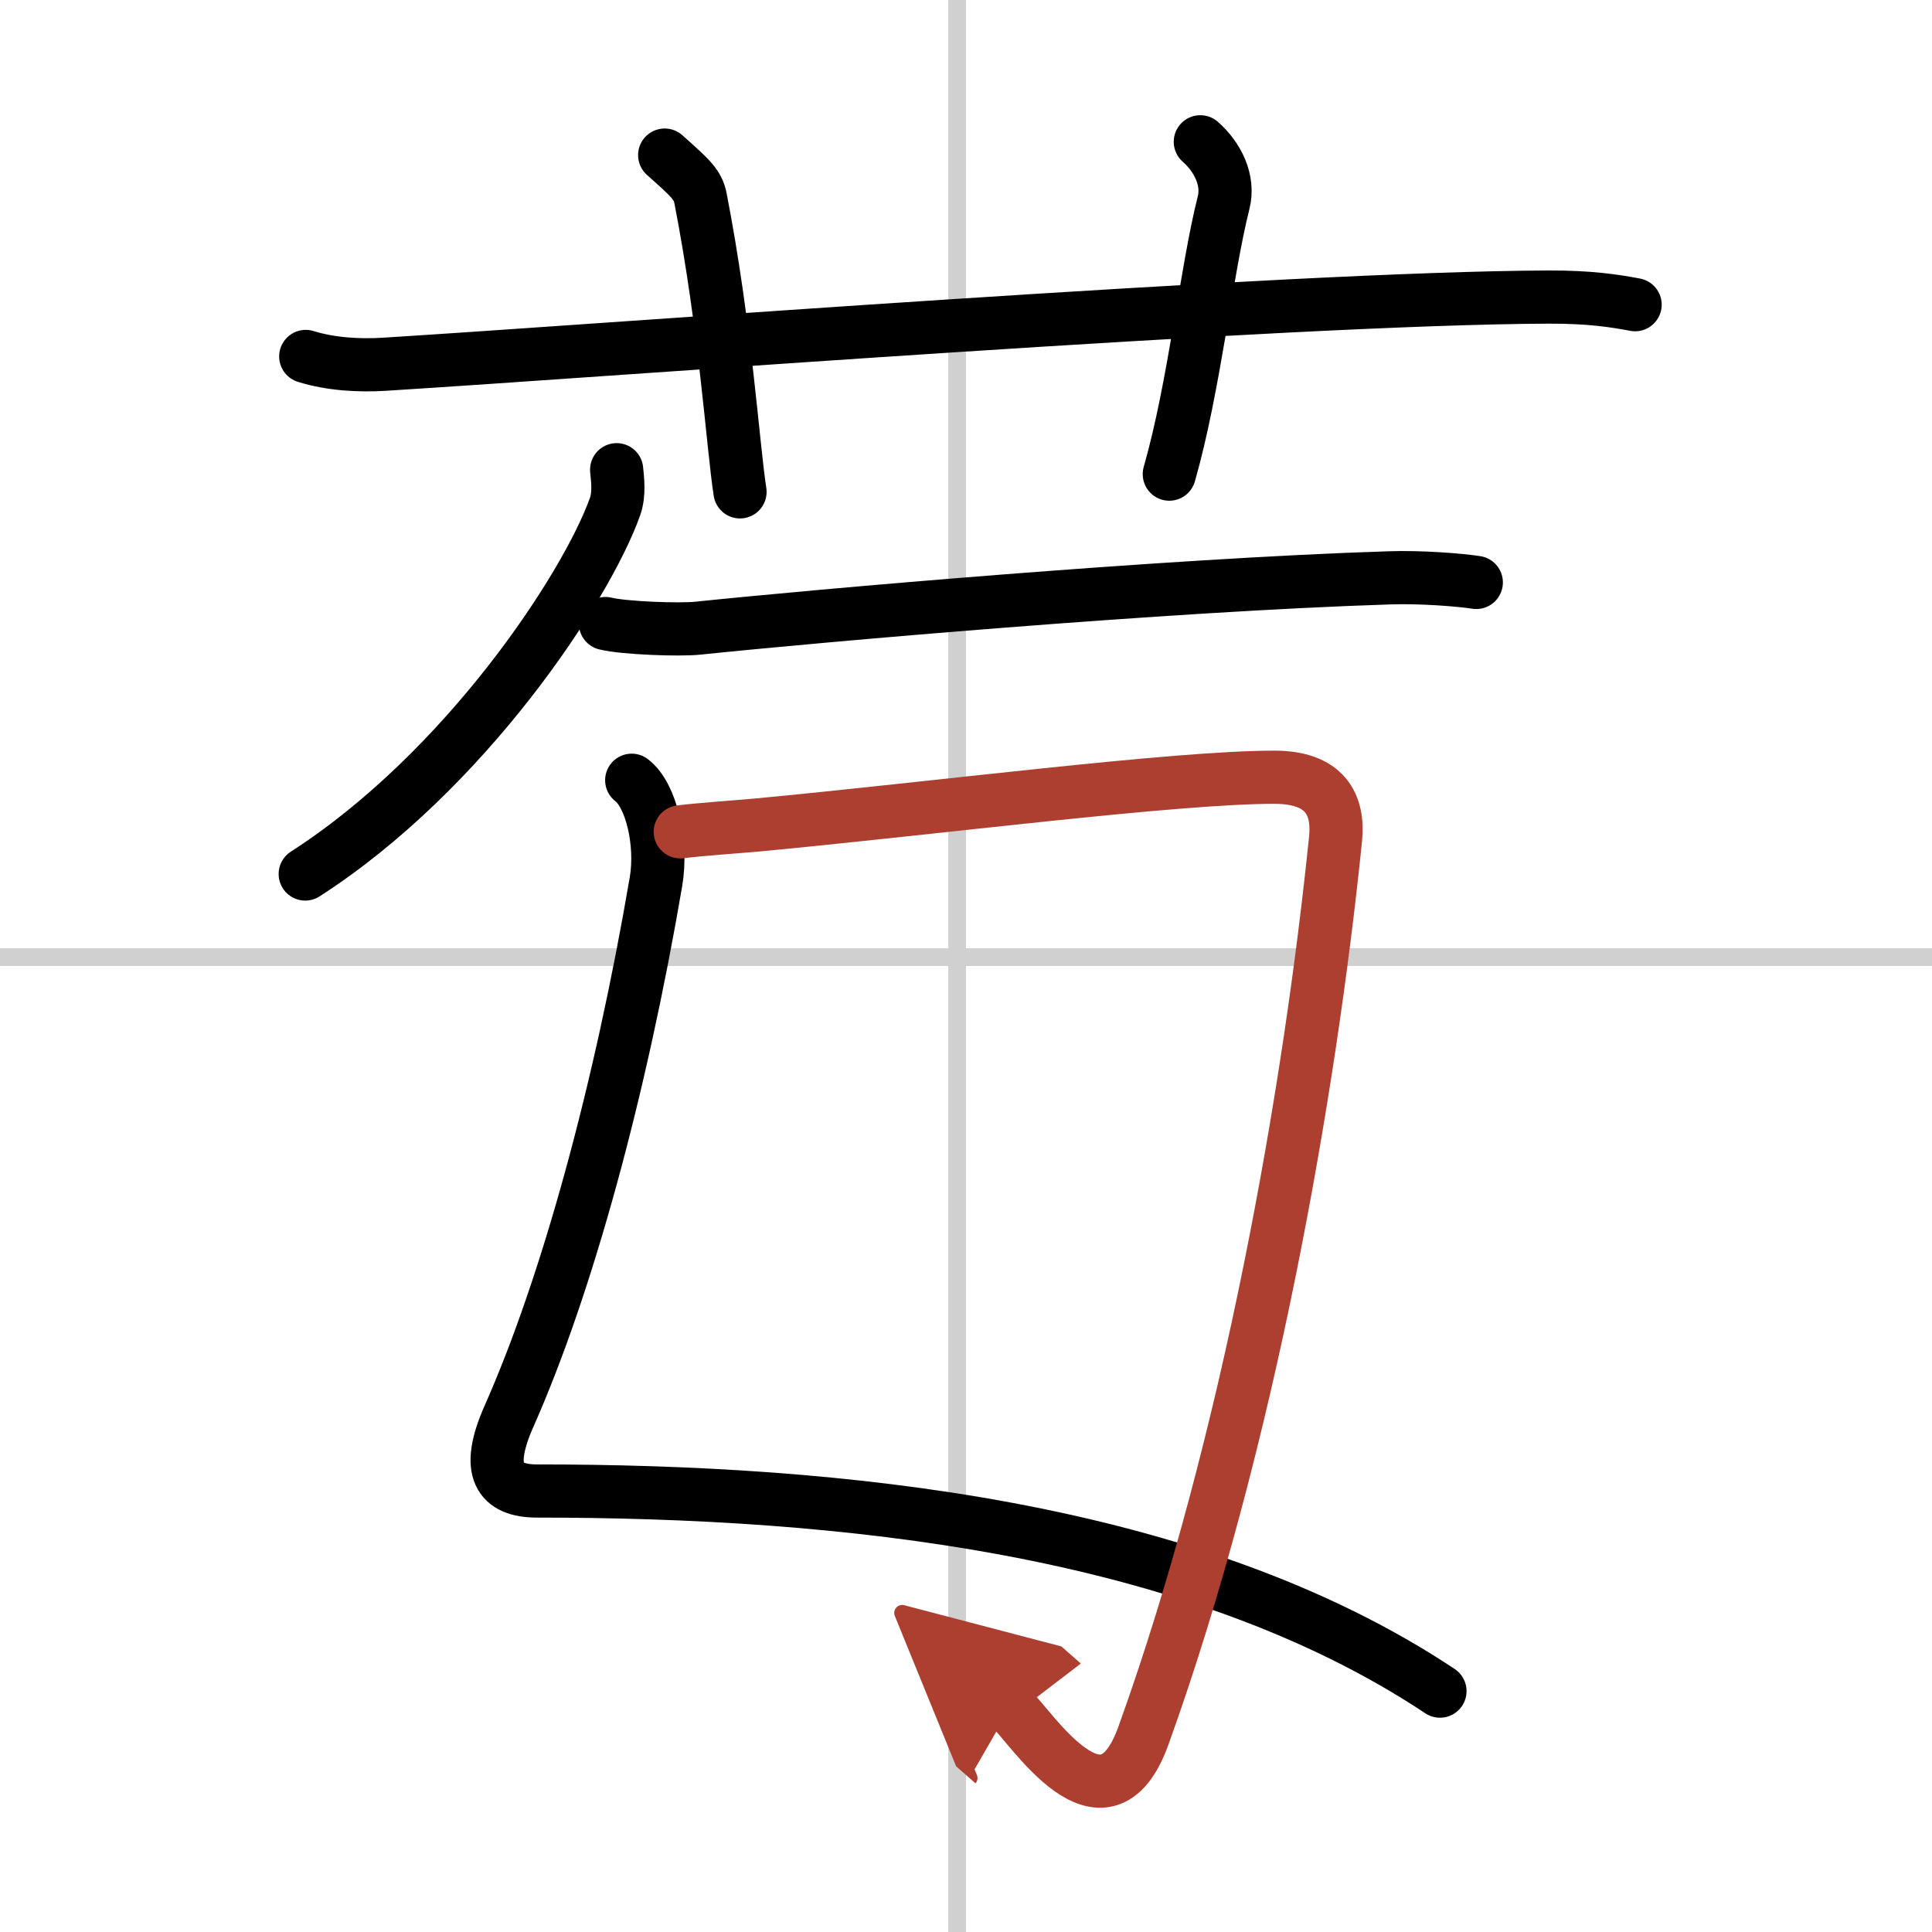
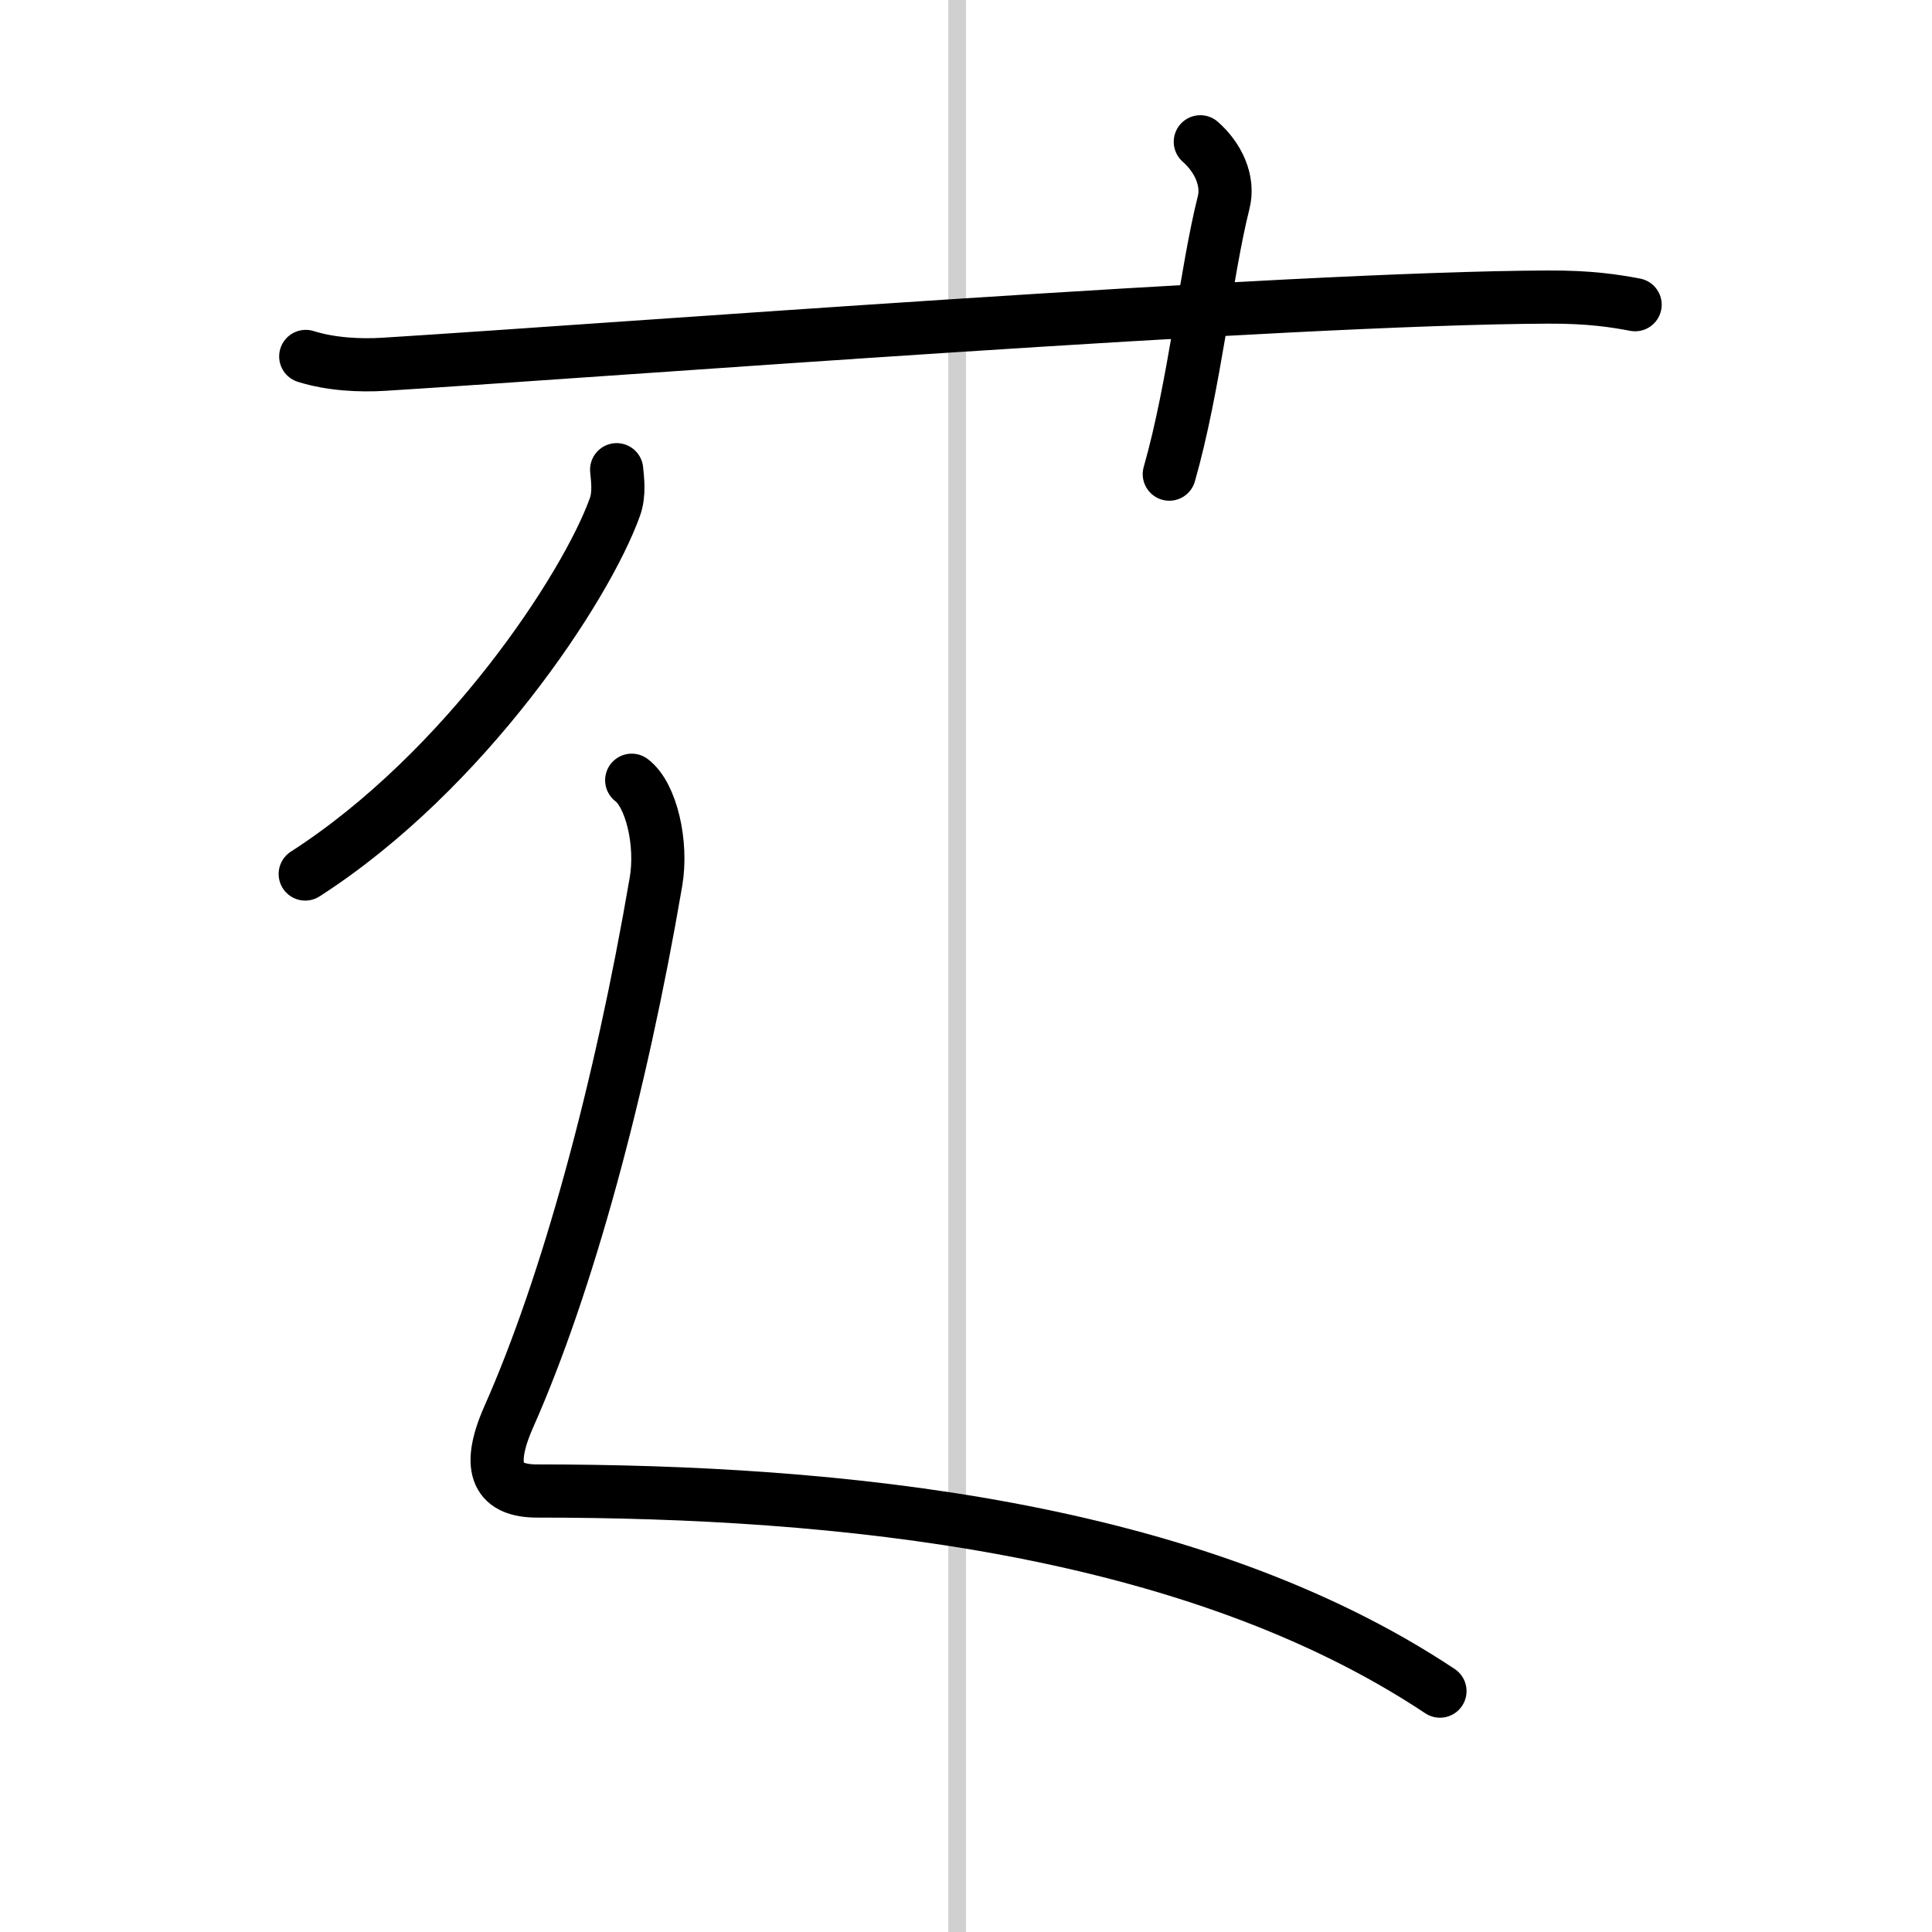
<svg xmlns="http://www.w3.org/2000/svg" width="400" height="400" viewBox="0 0 109 109">
  <defs>
    <marker id="a" markerWidth="4" orient="auto" refX="1" refY="5" viewBox="0 0 10 10">
      <polyline points="0 0 10 5 0 10 1 5" fill="#ad3f31" stroke="#ad3f31" />
    </marker>
  </defs>
  <g fill="none" stroke="#000" stroke-linecap="round" stroke-linejoin="round" stroke-width="3">
-     <rect width="100%" height="100%" fill="#fff" stroke="#fff" />
    <line x1="54" x2="54" y2="109" stroke="#d0d0d0" stroke-width="1" />
-     <line x2="109" y1="54" y2="54" stroke="#d0d0d0" stroke-width="1" />
    <path d="m17.25 20.11c1.4 0.44 3.03 0.53 4.44 0.44 12.89-0.8 50.8-3.73 65.65-3.79 2.34-0.01 3.74 0.21 4.91 0.43" />
-     <path d="m37.5 8.75c1.42 1.27 1.87 1.65 2.02 2.43 1.42 7.29 1.82 13.92 2.23 16.57" />
    <path d="m67.72 8c0.98 0.86 1.64 2.18 1.31 3.45-0.98 3.88-1.64 10.34-3.06 15.3" />
    <path d="m34.79 26.5c0.05 0.53 0.17 1.37-0.1 2.11-1.63 4.54-8.44 14.89-17.47 20.7" />
-     <path d="M34.16,35.18c1.07,0.26,4.18,0.37,5.22,0.26C46,34.75,65.75,33,78.42,32.6c1.75-0.06,3.98,0.12,4.87,0.26" />
    <path d="M35.64,44.02c1.1,0.83,1.74,3.55,1.37,5.72C35,61.5,32,72.5,28.71,79.92c-1.36,3.07-0.53,4.2,1.59,4.2c16.94,0,36.91,1.96,50.94,11.29" />
-     <path d="m38.38 46.93c1.13-0.14 3.29-0.29 4.29-0.38 10.19-0.96 23.58-2.7 29.23-2.7 2.88 0 3.64 1.56 3.45 3.47-1.43 14.02-4.84 33.94-10.84 50.6-2.22 6.17-6.38-0.58-7.52-1.58" marker-end="url(#a)" stroke="#ad3f31" />
  </g>
</svg>